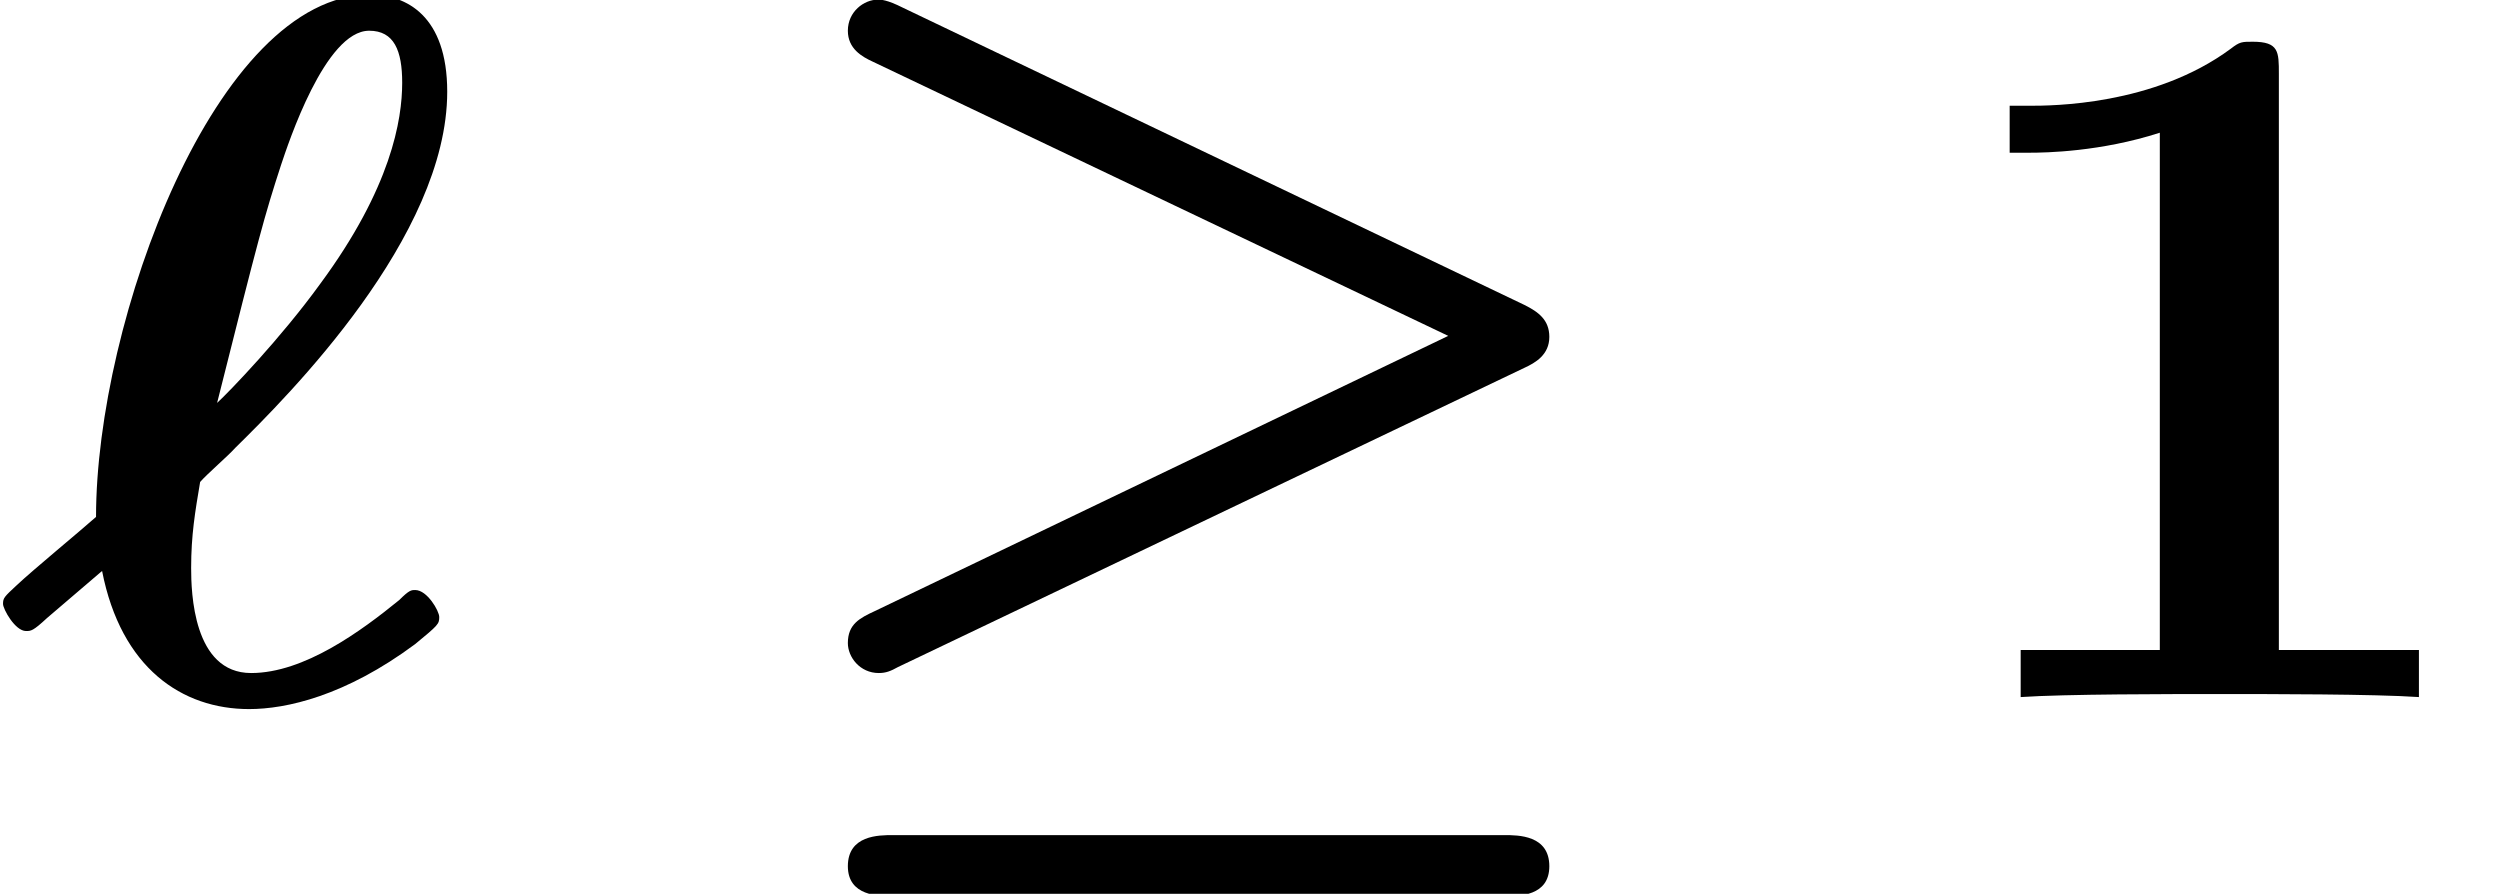
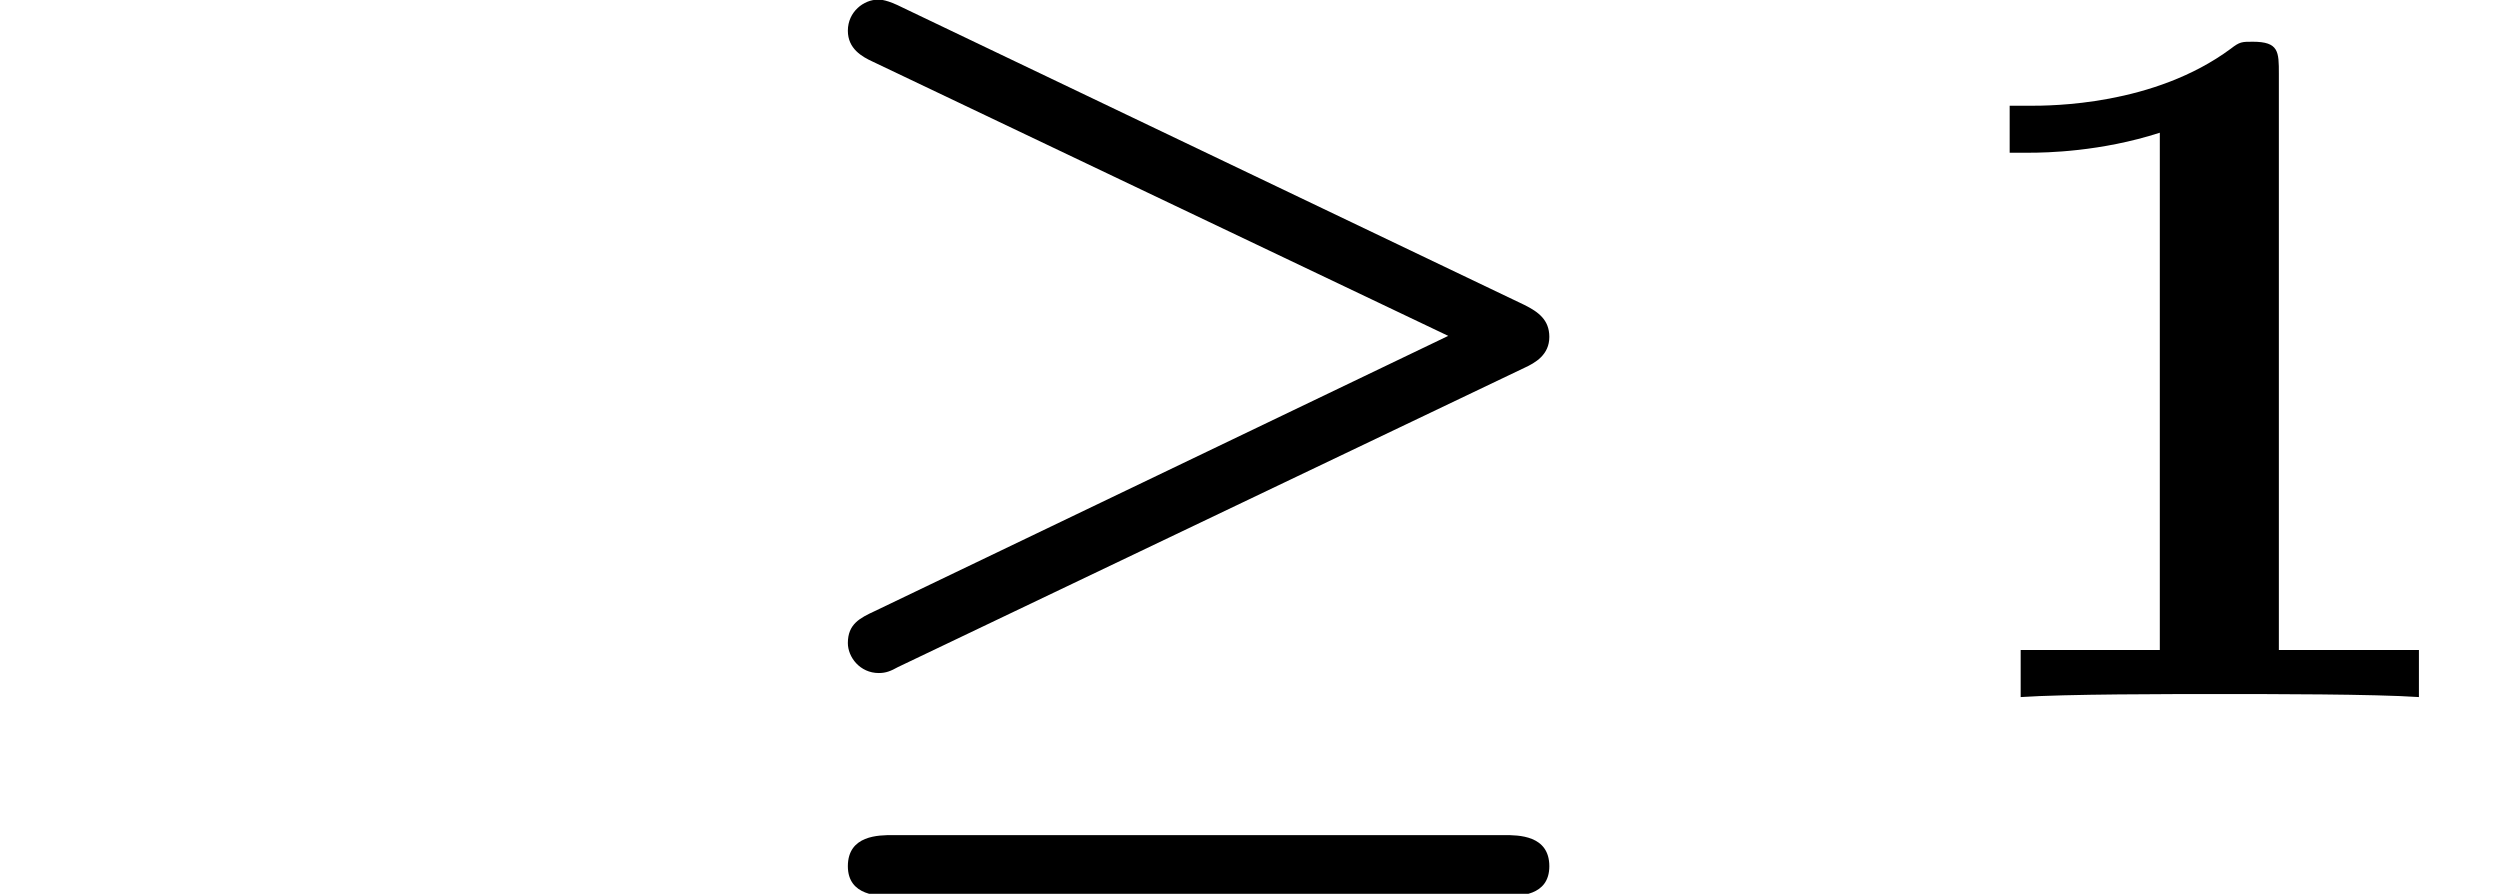
<svg xmlns="http://www.w3.org/2000/svg" xmlns:xlink="http://www.w3.org/1999/xlink" version="1.1" width="27.257pt" height="9.745pt" viewBox="70.735 61.142 27.257 9.745">
  <defs>
    <path id="g2-49" d="M3.862 -6.796C3.862 -7.036 3.862 -7.145 3.578 -7.145C3.458 -7.145 3.436 -7.145 3.338 -7.069C2.498 -6.447 1.375 -6.447 1.145 -6.447H0.927V-5.935H1.145C1.32 -5.935 1.92 -5.945 2.564 -6.153V-0.513H1.047V0C1.527 -0.033 2.684 -0.033 3.218 -0.033S4.909 -0.033 5.389 0V-0.513H3.862V-6.796Z" />
    <path id="g0-21" d="M7.593 -3.938L1.342 -0.938C1.178 -0.862 1.047 -0.796 1.047 -0.589C1.047 -0.436 1.178 -0.262 1.385 -0.262C1.462 -0.262 1.516 -0.284 1.593 -0.327L8.422 -3.589C8.542 -3.644 8.695 -3.731 8.695 -3.927C8.695 -4.113 8.575 -4.2 8.422 -4.276L1.647 -7.516C1.473 -7.604 1.407 -7.604 1.375 -7.604C1.222 -7.604 1.047 -7.473 1.047 -7.265C1.047 -7.069 1.2 -6.982 1.32 -6.927L7.593 -3.938ZM8.204 2.171C8.367 2.171 8.695 2.171 8.695 1.844C8.695 1.505 8.356 1.505 8.204 1.505H1.538C1.385 1.505 1.047 1.505 1.047 1.844C1.047 2.171 1.385 2.171 1.538 2.171H8.204Z" />
-     <path id="g1-96" d="M1.113 -1.375C1.32 -0.316 1.985 0.131 2.716 0.131C3.12 0.131 3.764 -0.011 4.527 -0.578C4.778 -0.785 4.789 -0.796 4.789 -0.873C4.789 -0.938 4.658 -1.167 4.527 -1.167C4.484 -1.167 4.462 -1.167 4.353 -1.058C3.938 -0.72 3.316 -0.262 2.738 -0.262C2.105 -0.262 2.084 -1.145 2.084 -1.407C2.084 -1.767 2.127 -2.018 2.182 -2.345C2.258 -2.433 2.487 -2.629 2.564 -2.716C3.142 -3.284 4.876 -5.018 4.876 -6.6C4.876 -7.429 4.429 -7.658 4.036 -7.658C2.356 -7.658 1.047 -4.102 1.047 -1.964C0.862 -1.8 0.371 -1.396 0.185 -1.222C0.044 -1.091 0.033 -1.08 0.033 -1.015C0.033 -0.96 0.164 -0.72 0.284 -0.72C0.338 -0.72 0.36 -0.72 0.513 -0.862L1.113 -1.375ZM2.367 -3.207C2.825 -5.029 2.88 -5.236 3.065 -5.804C3.142 -6.033 3.545 -7.265 4.025 -7.265C4.298 -7.265 4.385 -7.047 4.385 -6.698C4.385 -6.295 4.265 -5.553 3.491 -4.505C3.065 -3.916 2.498 -3.327 2.367 -3.207Z" />
  </defs>
  <g id="page1">
    <use x="70.735" y="68.742" xlink:href="#g1-96" />
    <use x="78.932" y="68.742" xlink:href="#g0-21" />
    <use x="91.719" y="68.742" xlink:href="#g2-49" />
  </g>
</svg>